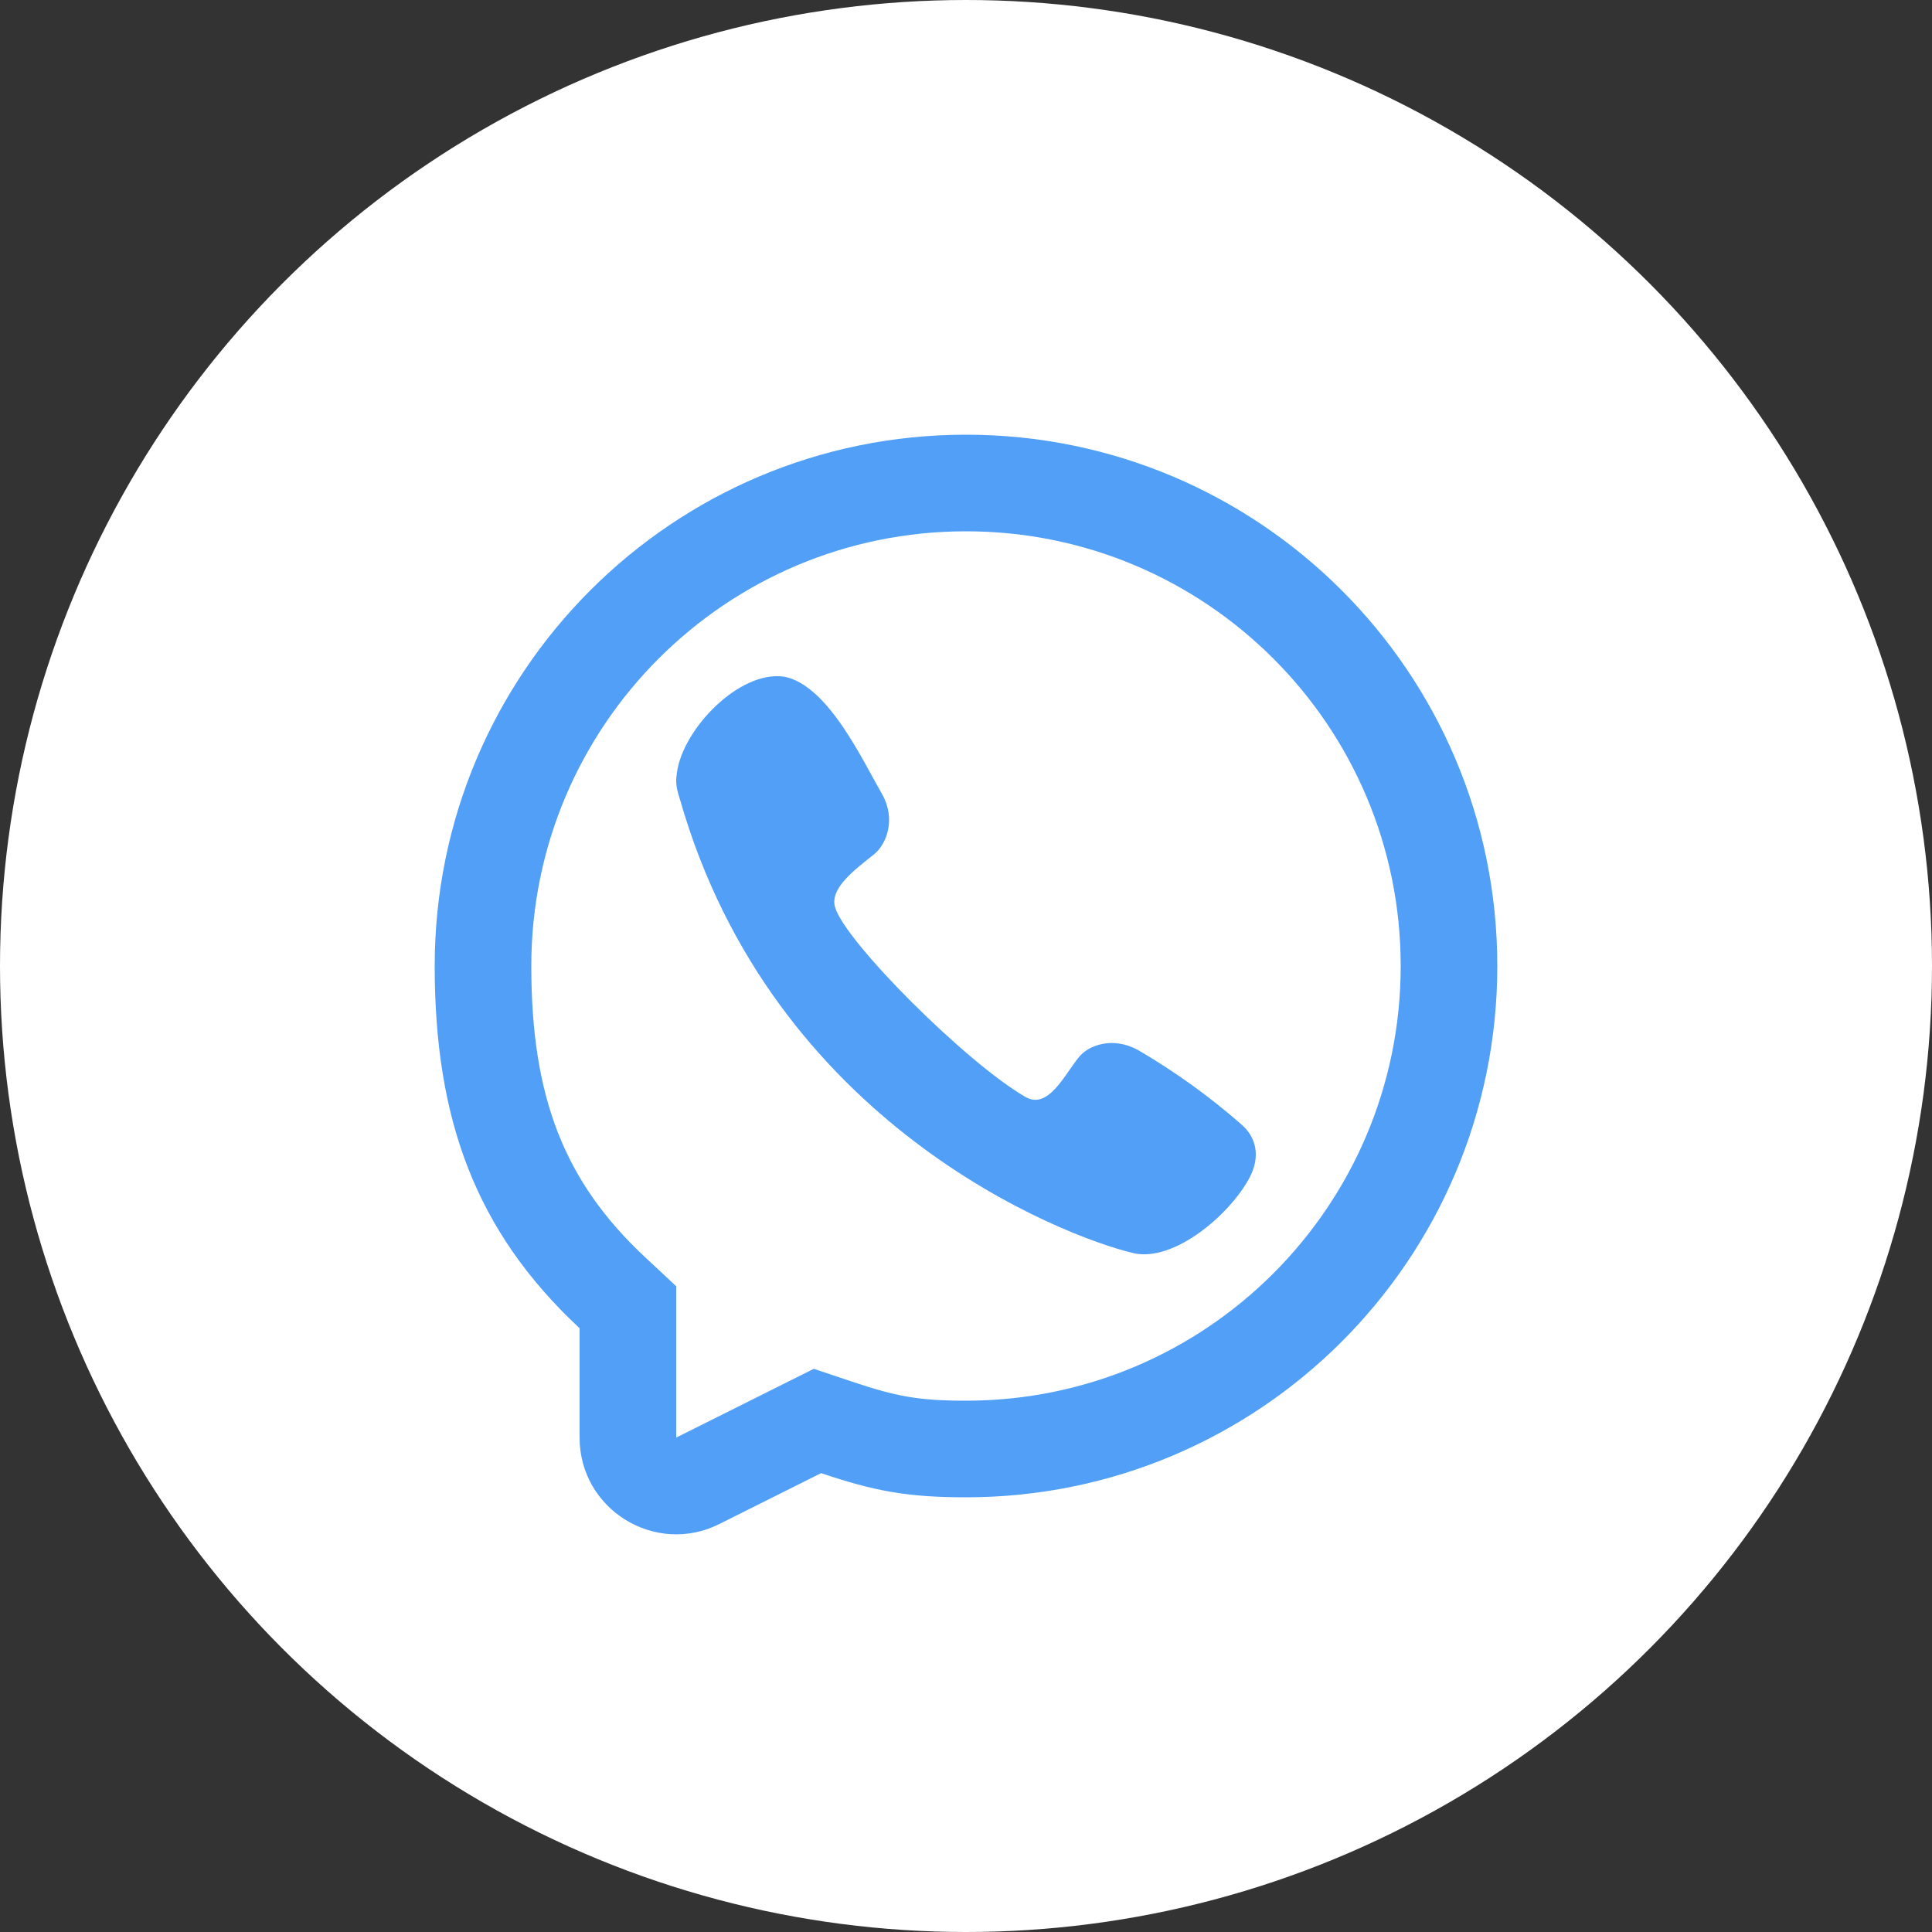
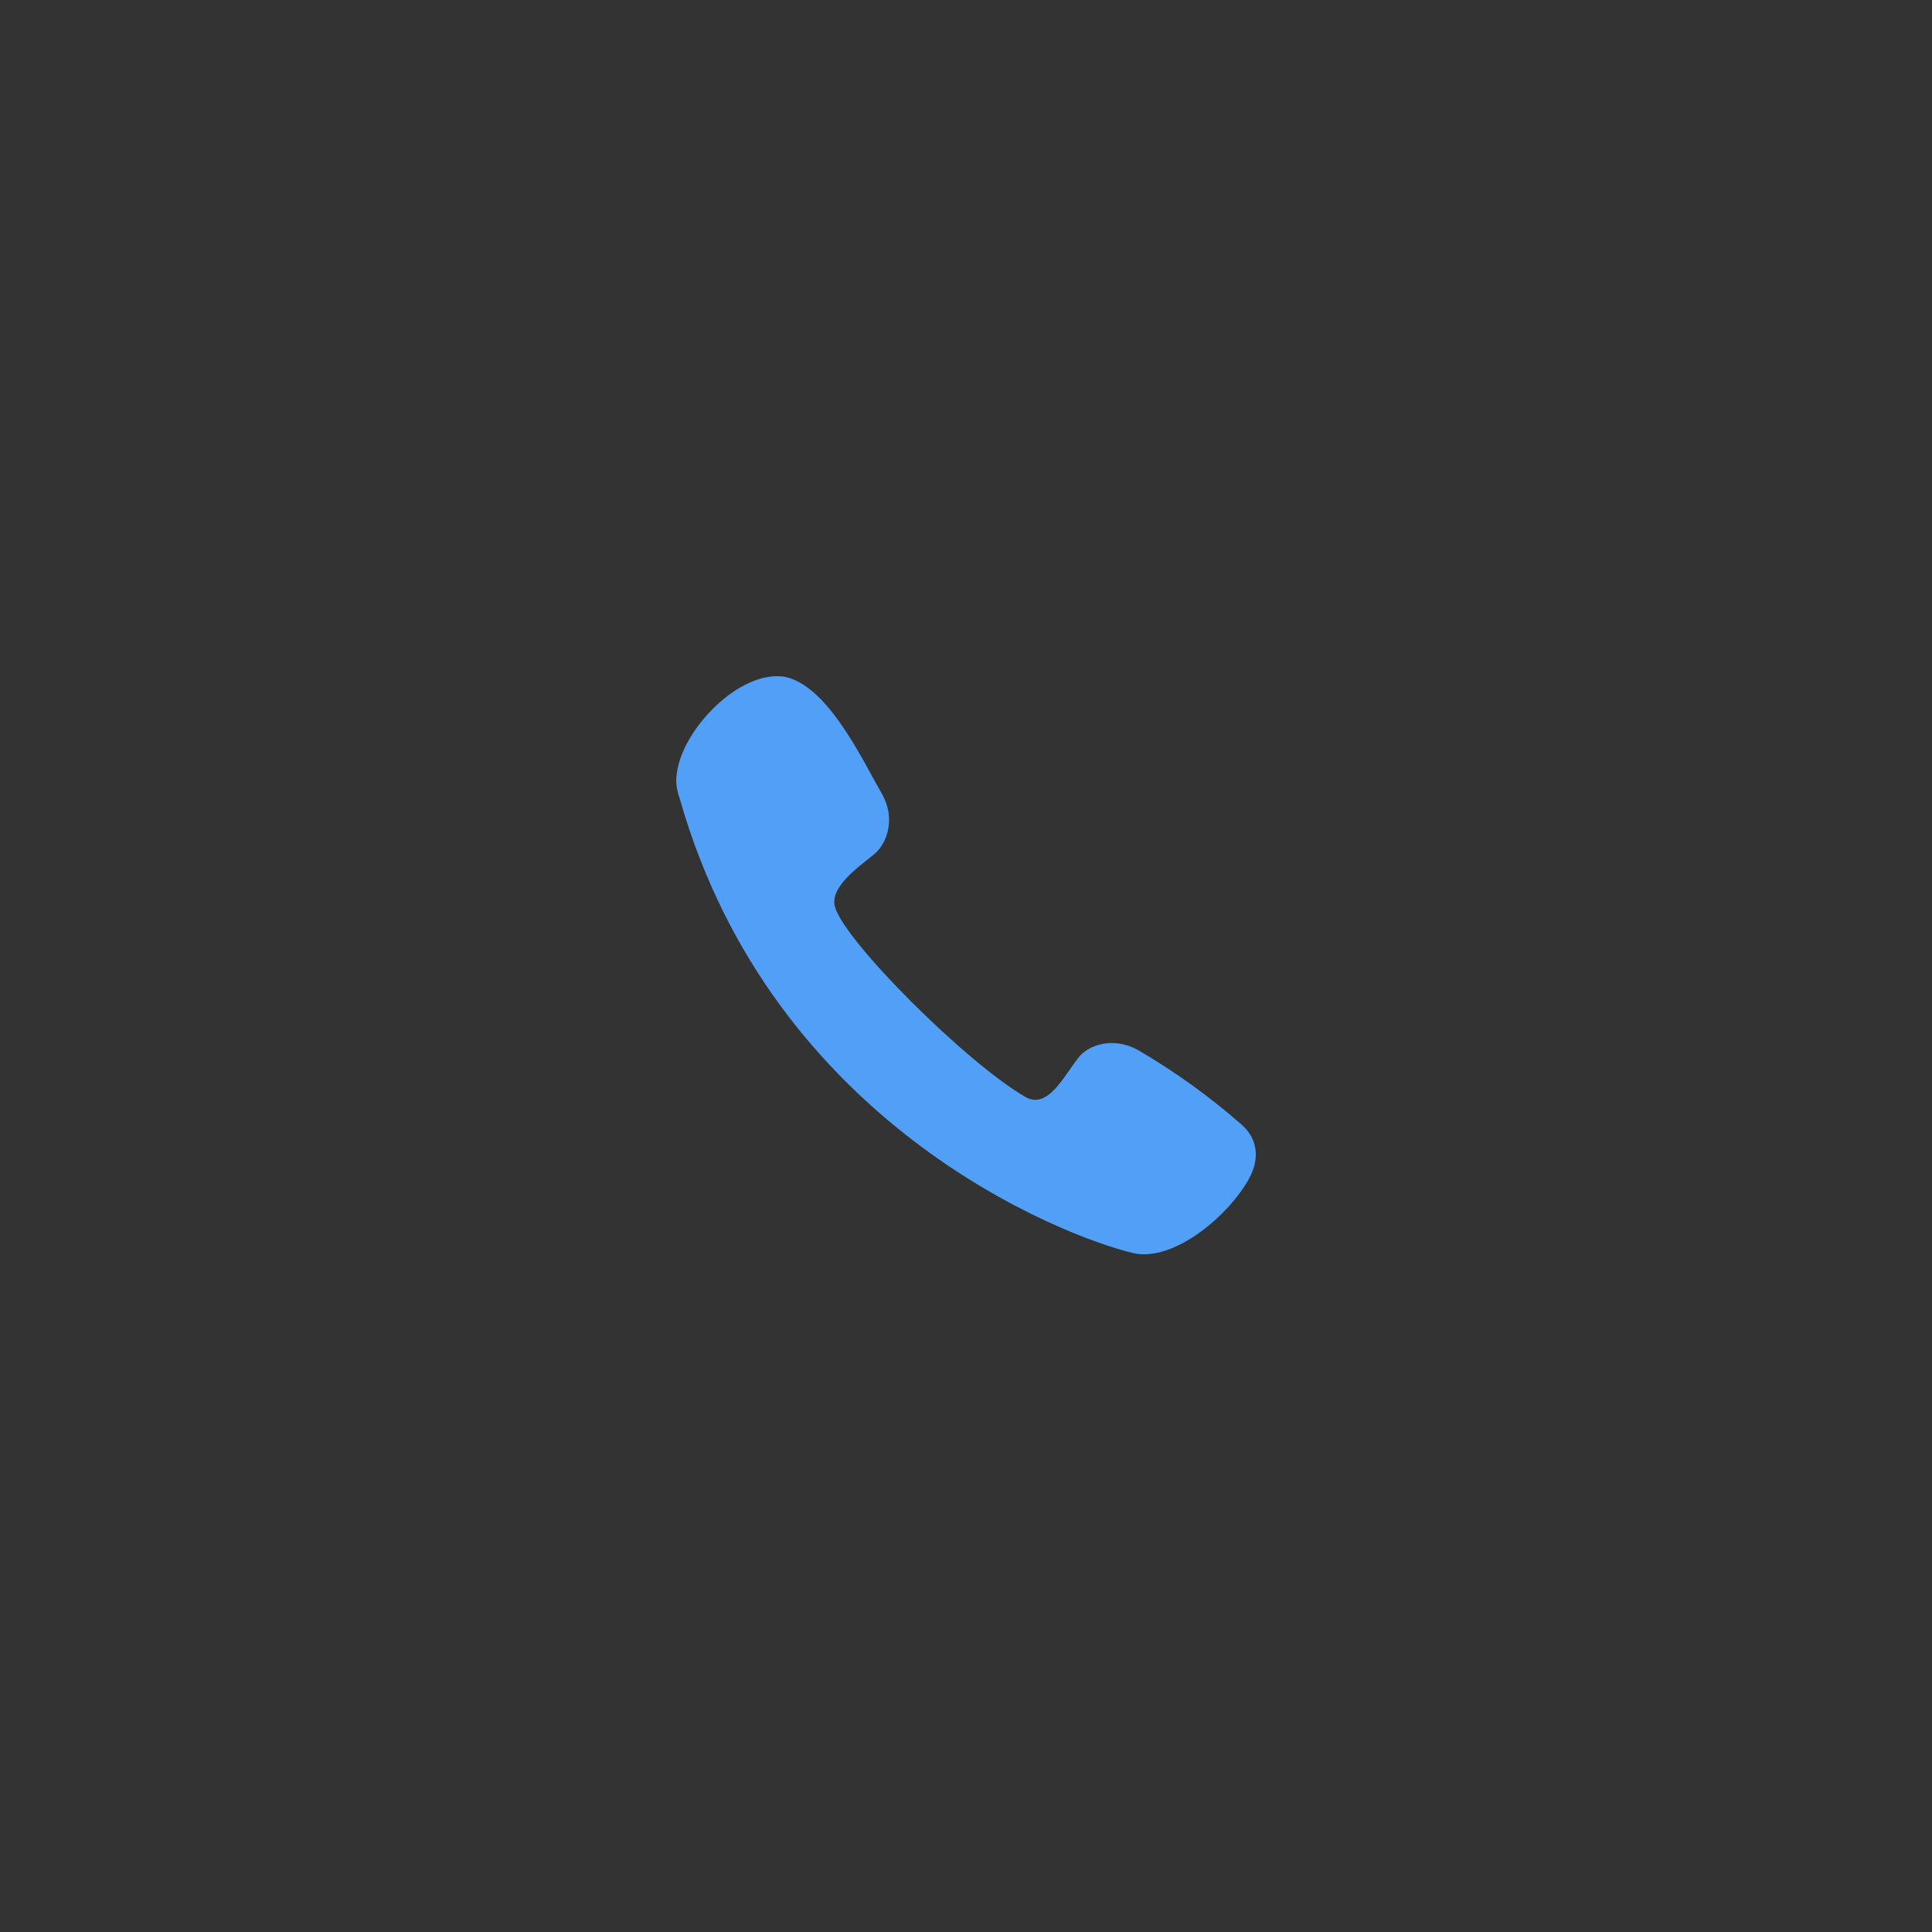
<svg xmlns="http://www.w3.org/2000/svg" width="40" height="40" viewBox="0 0 40 40" fill="none">
  <rect x="0" y="0" width="40" height="40" fill="#333333" stroke="none" />
-   <circle cx="20" cy="20" r="20" fill="white" />
  <path d="M14.014 16.006C14.128 15.102 15.303 13.874 16.235 14.01L16.233 14.009C17.14 14.181 17.859 15.743 18.264 16.445C18.55 16.954 18.364 17.47 18.096 17.688C17.735 17.979 17.171 18.38 17.289 18.783C17.5 19.5 20 22 21.23 22.711C21.695 22.98 22.032 22.27 22.321 21.907C22.53 21.627 23.047 21.46 23.555 21.736C24.314 22.178 25.029 22.692 25.69 23.27C26.02 23.546 26.098 23.954 25.869 24.385C25.466 25.144 24.3 26.146 23.454 25.942C21.976 25.587 16 23.27 14.08 16.558C13.972 16.241 14 16.12 14.014 16.006Z" fill="#519FF7" />
-   <path fill-rule="evenodd" clip-rule="evenodd" d="M20 31C18.776 31 18.099 30.869 17 30.5L14.894 31.553C13.565 32.218 12 31.251 12 29.764V27.5C9.847 25.492 9 23.177 9 20C9 13.925 13.925 9 20 9C26.075 9 31 13.925 31 20C31 26.075 26.075 31 20 31ZM14 26.63L13.364 26.037C11.691 24.477 11 22.733 11 20C11 15.029 15.029 11 20 11C24.971 11 29 15.029 29 20C29 24.971 24.971 29 20 29C19.014 29 18.552 28.911 17.636 28.604L16.849 28.34L14 29.764V26.63Z" fill="#519FF7" />
</svg>